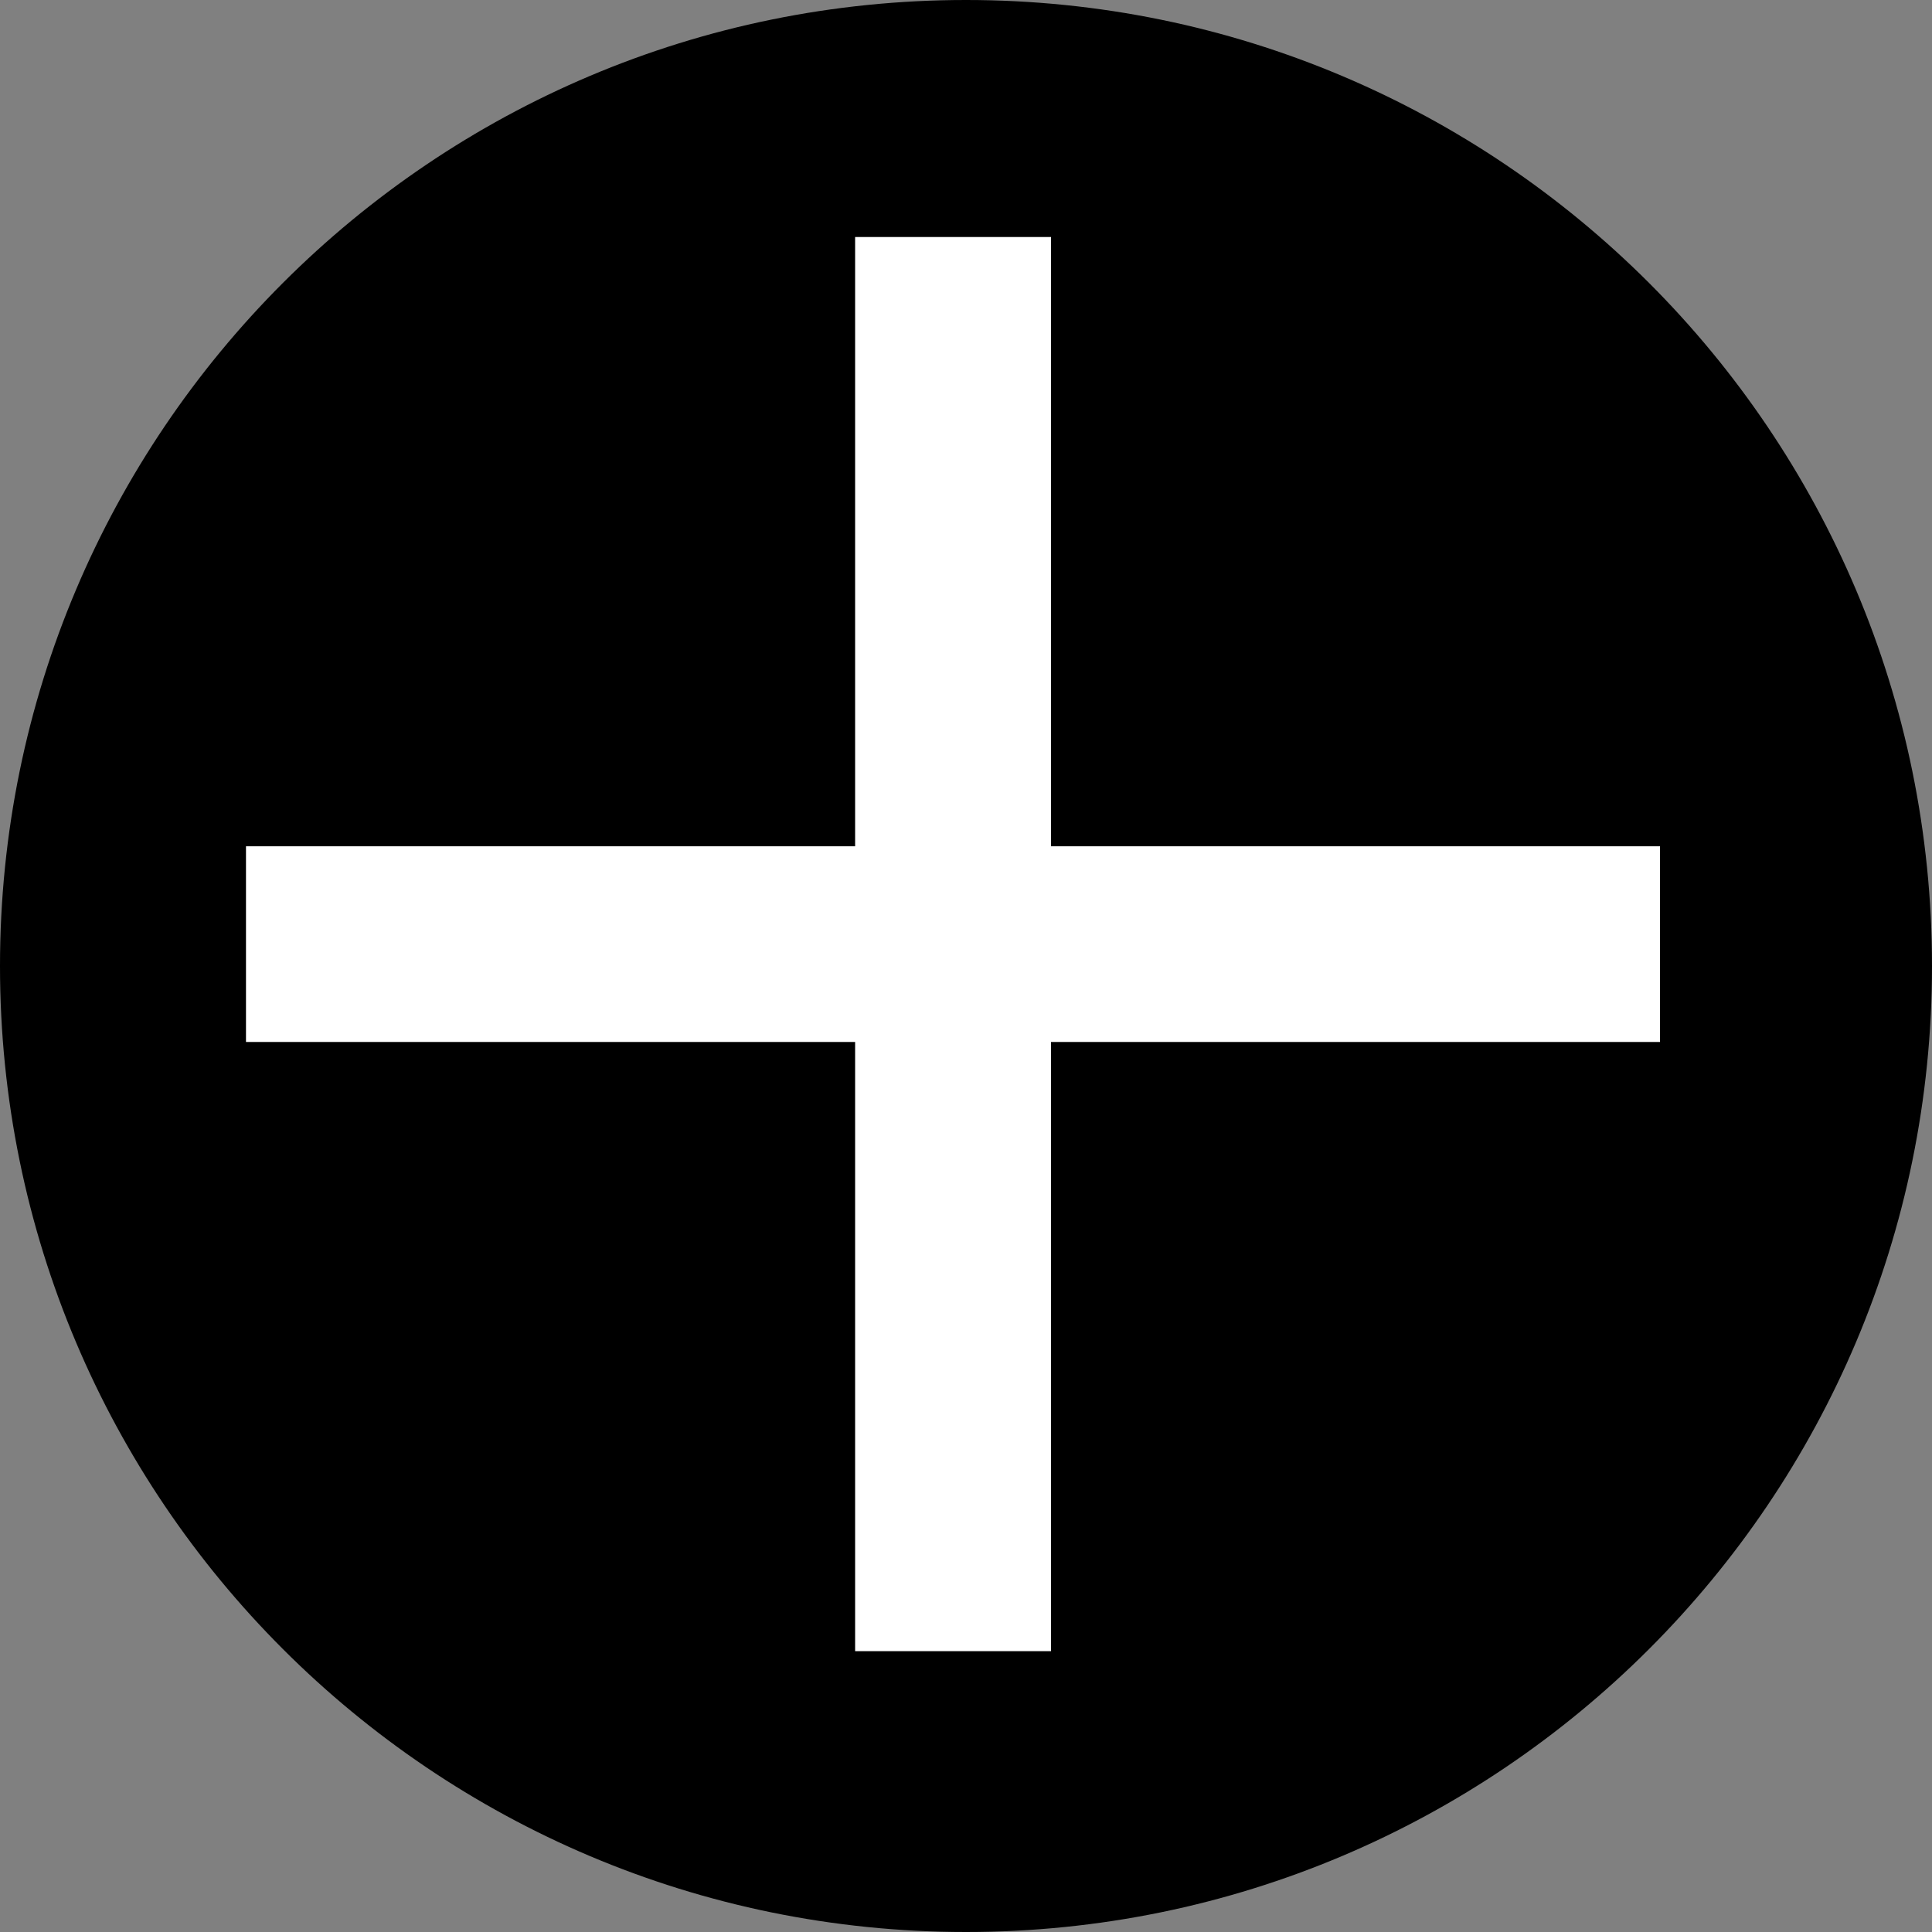
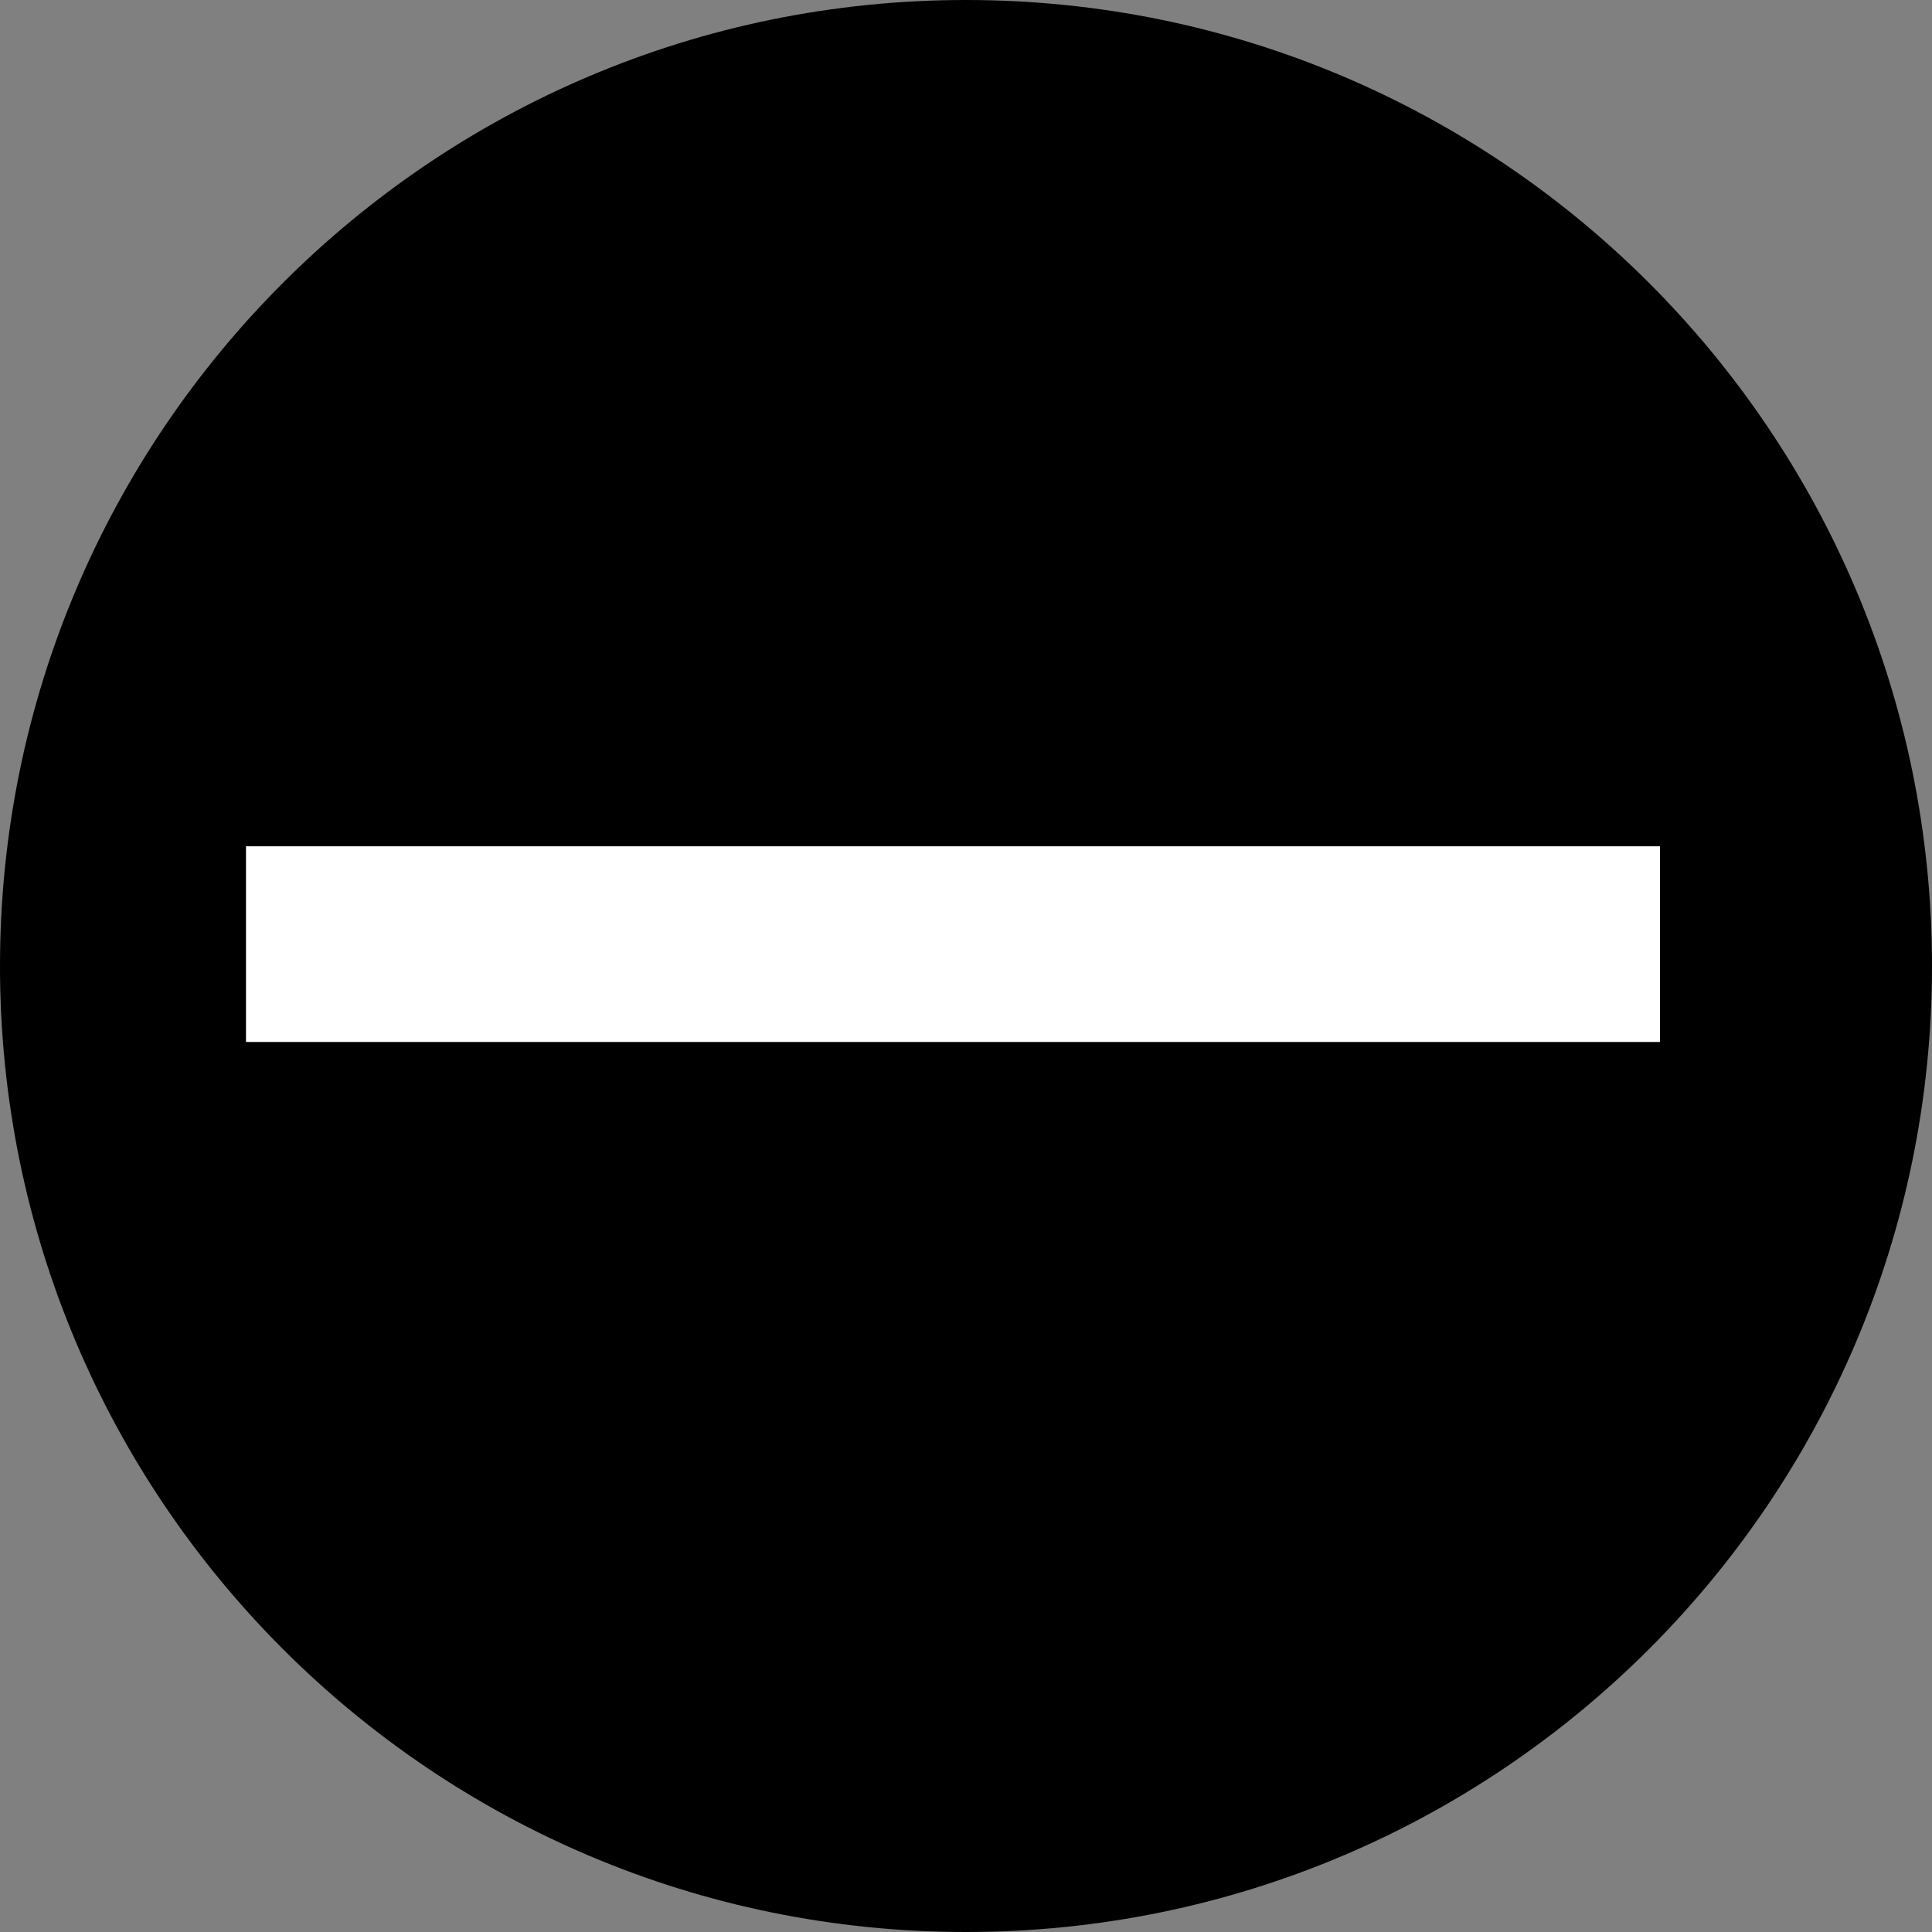
<svg xmlns="http://www.w3.org/2000/svg" version="1.1" id="image" x="0px" y="0px" width="28px" height="28px" viewBox="0 0 28 28" enable-background="new 0 0 28 28" xml:space="preserve">
  <rect x="0" y="0" width="28" height="28" fill="#808080" stroke="none" />
  <g>
    <path d="M28,14.001C28,6.268,21.732,0,14,0C6.266,0,0,6.268,0,14.001c0,7.73,6.266,13.999,14,13.999   C21.732,28,28,21.731,28,14.001z" />
    <rect x="3.565" y="12.265" fill="#FFFFFF" width="20.493" height="2.836" />
-     <rect x="12.393" y="3.435" fill="#FFFFFF" width="2.839" height="20.495" />
  </g>
</svg>